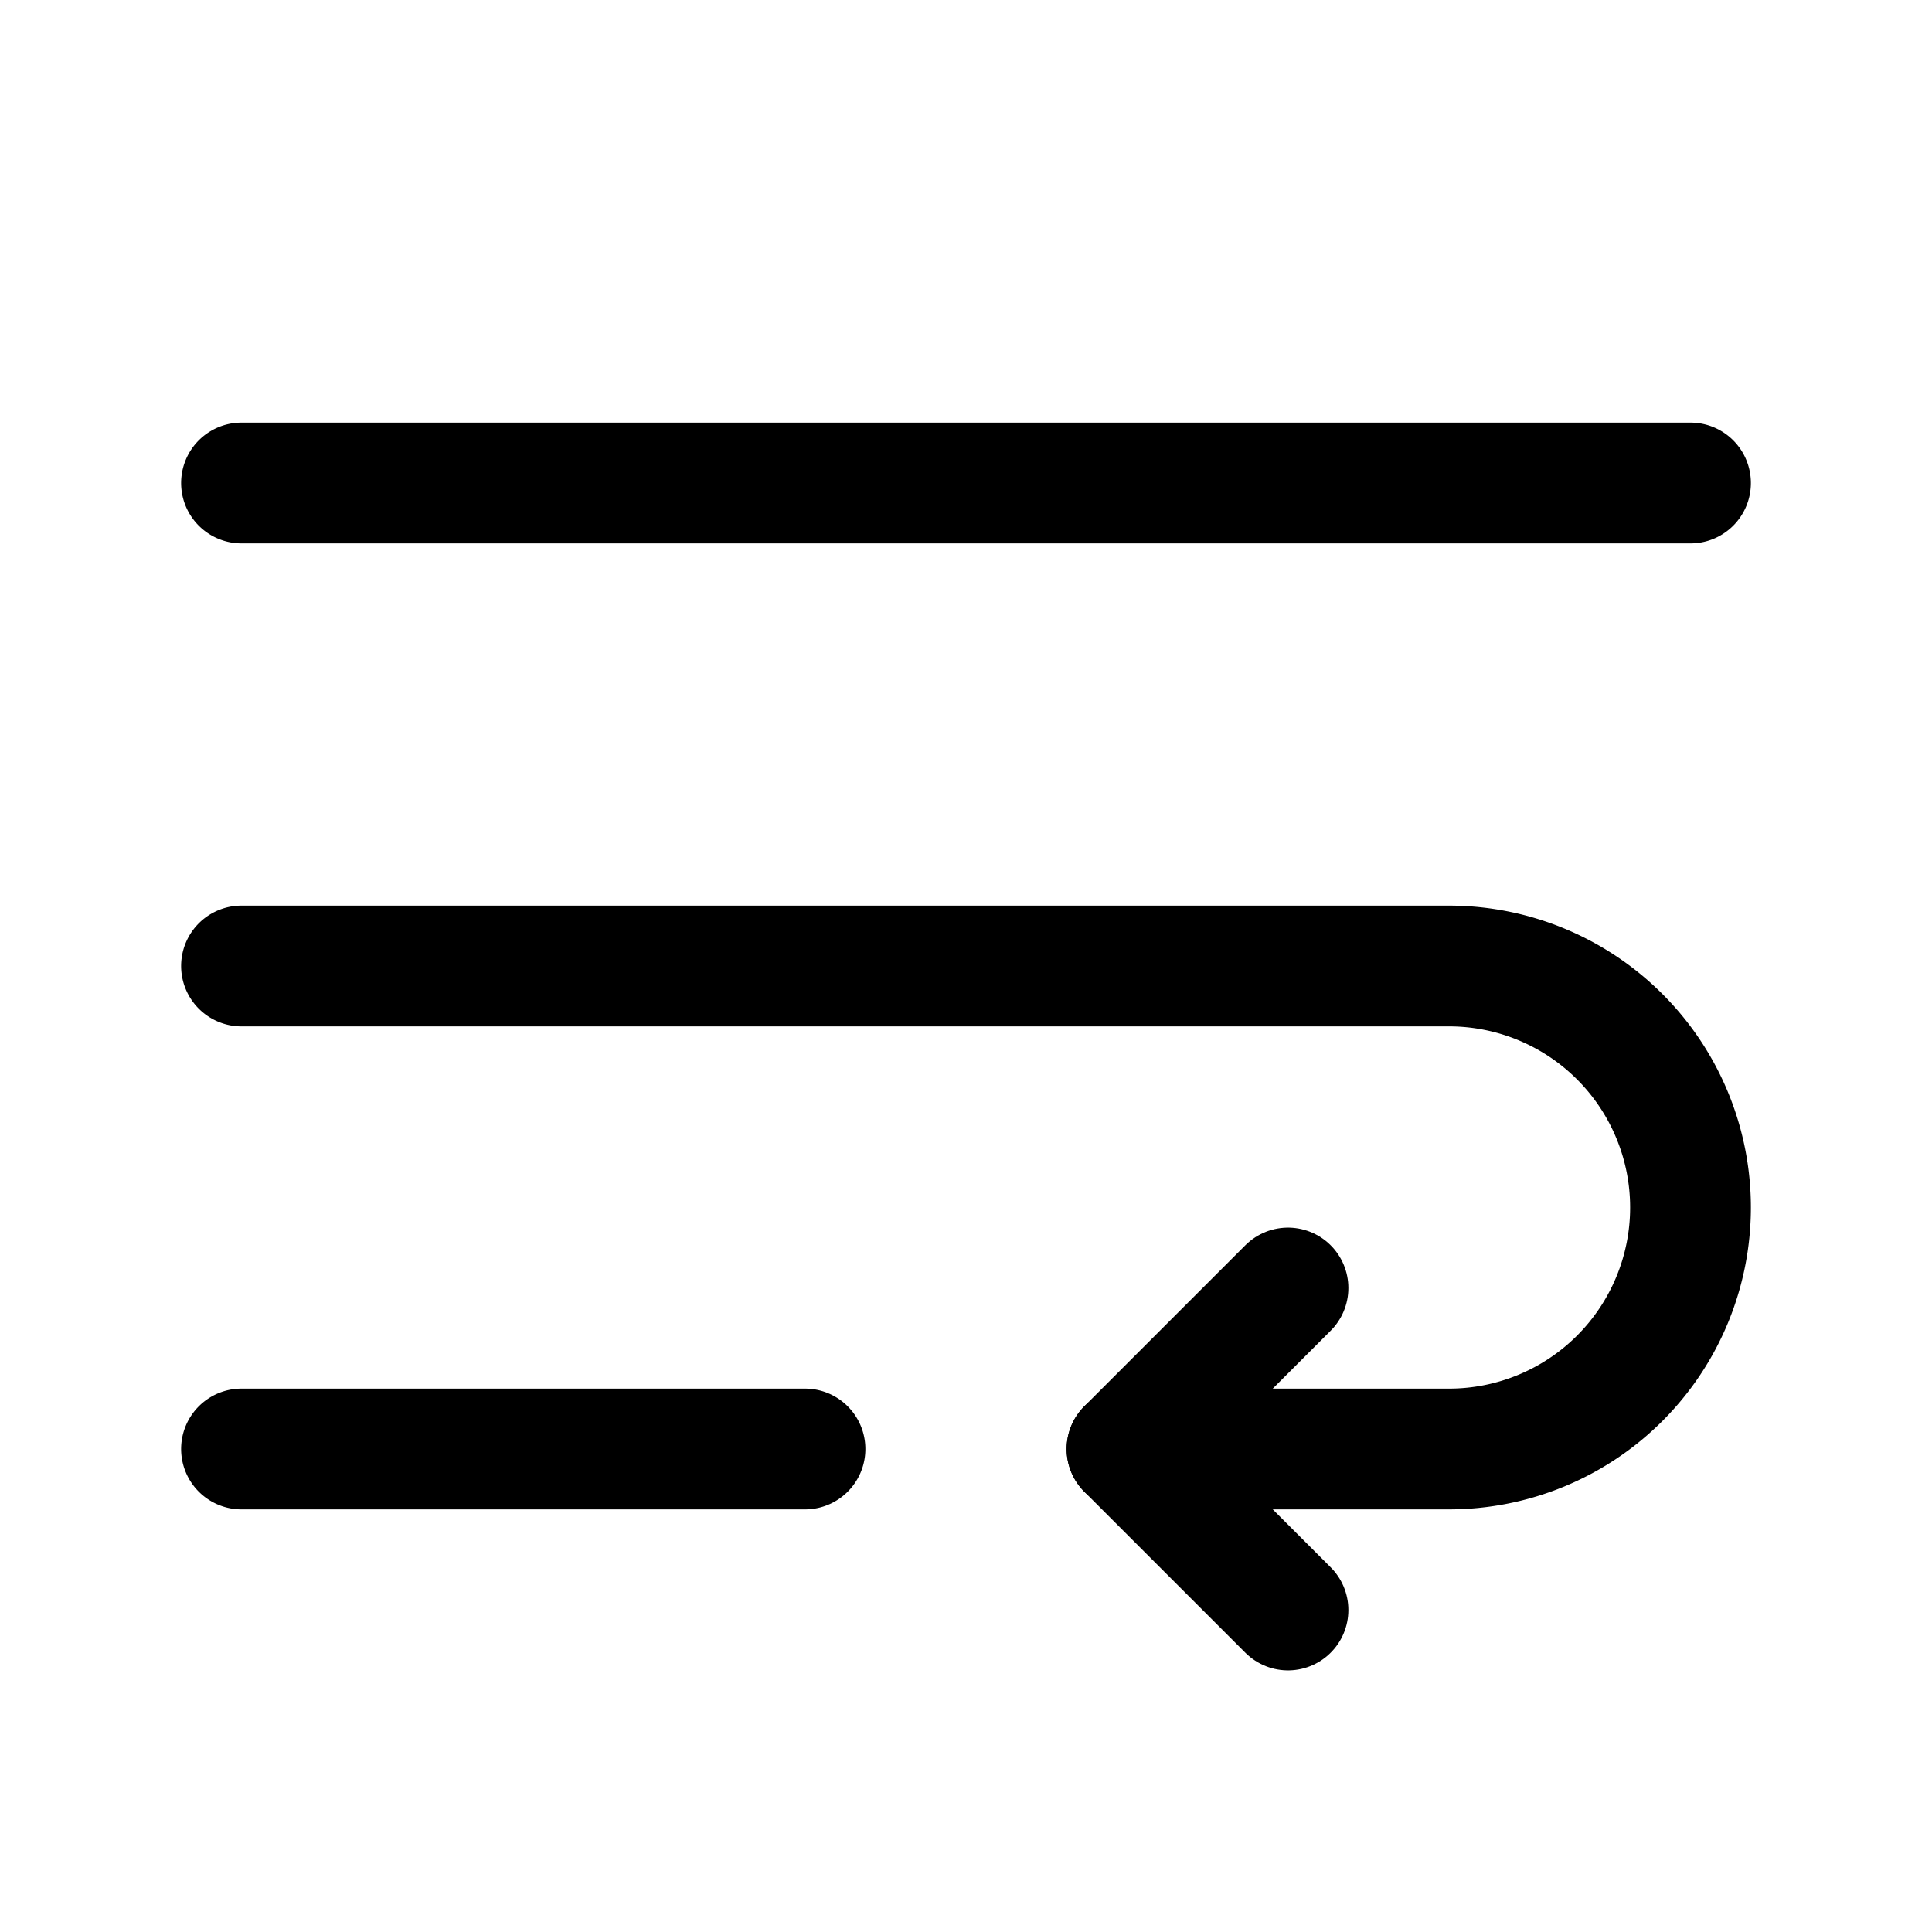
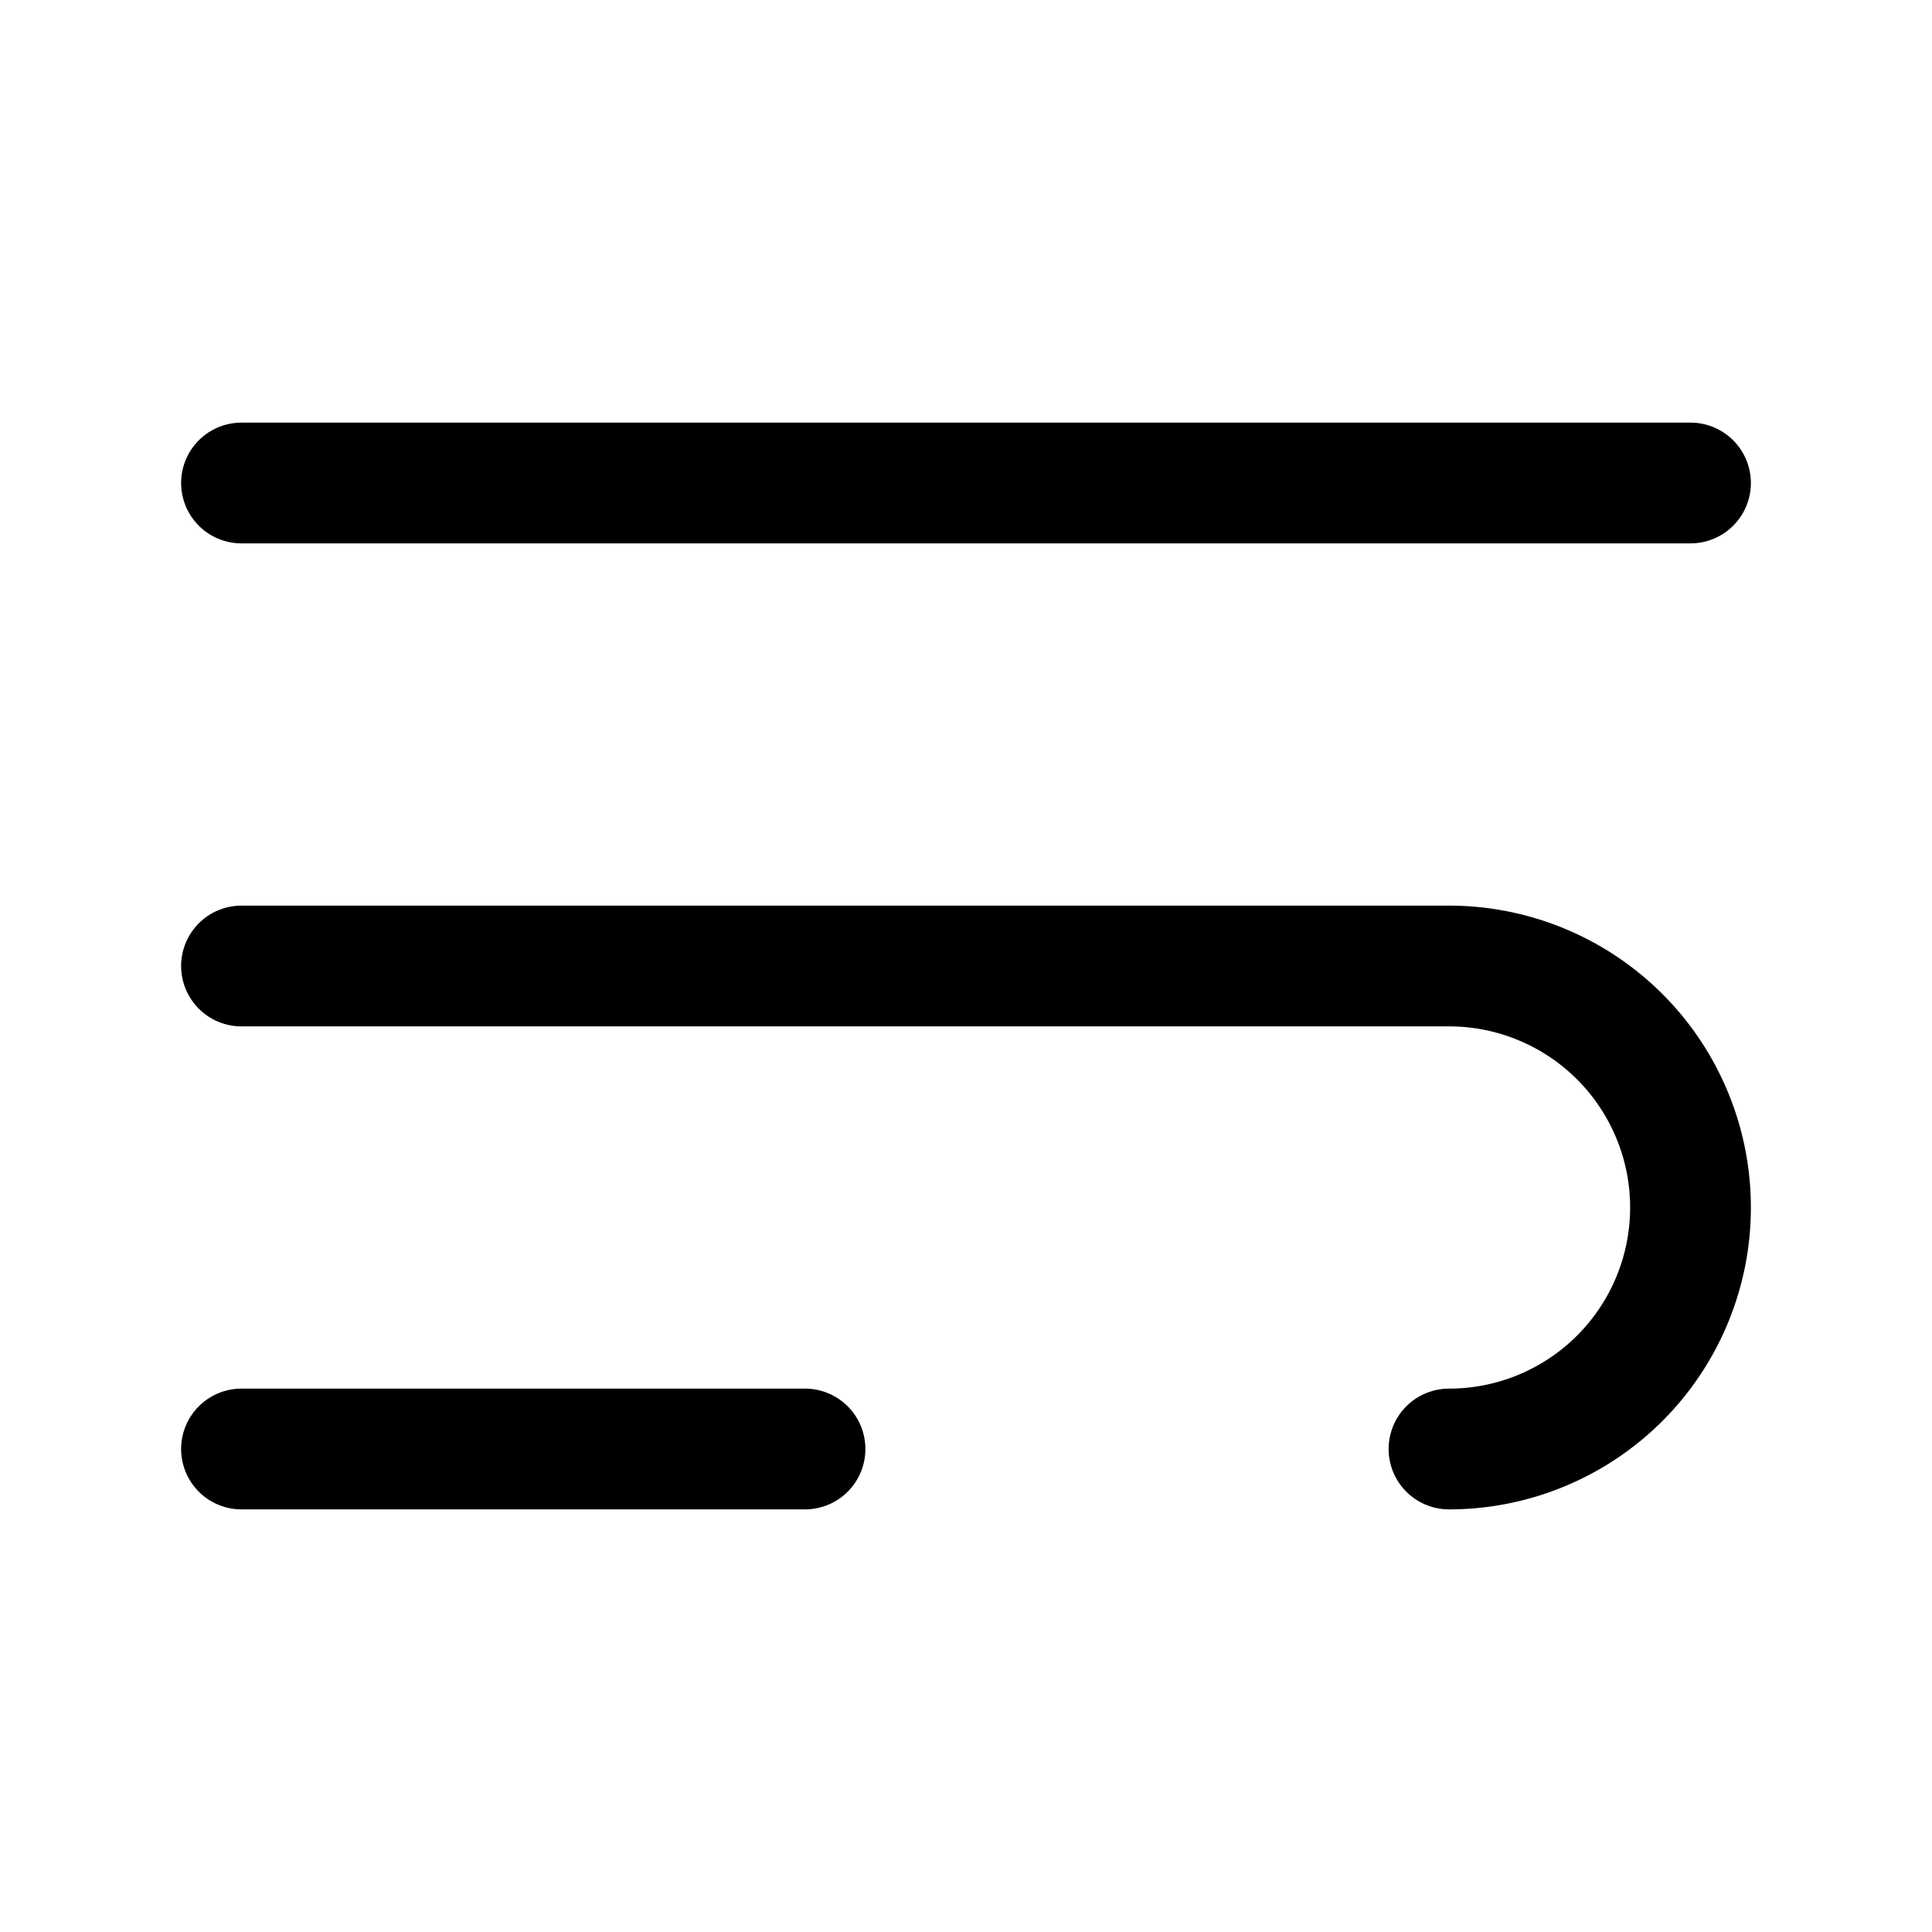
<svg xmlns="http://www.w3.org/2000/svg" width="24" height="24" fill="none" stroke="currentColor" stroke-linecap="round" stroke-linejoin="round" stroke-width="1.5" viewBox="0 0 24 24">
-   <path d="m16 16-2 2 2 2" />
-   <path d="M3 12h15a3 3 0 1 1 0 6h-4M3 18h7M3 6h18" />
+   <path d="M3 12h15a3 3 0 1 1 0 6M3 18h7M3 6h18" />
</svg>